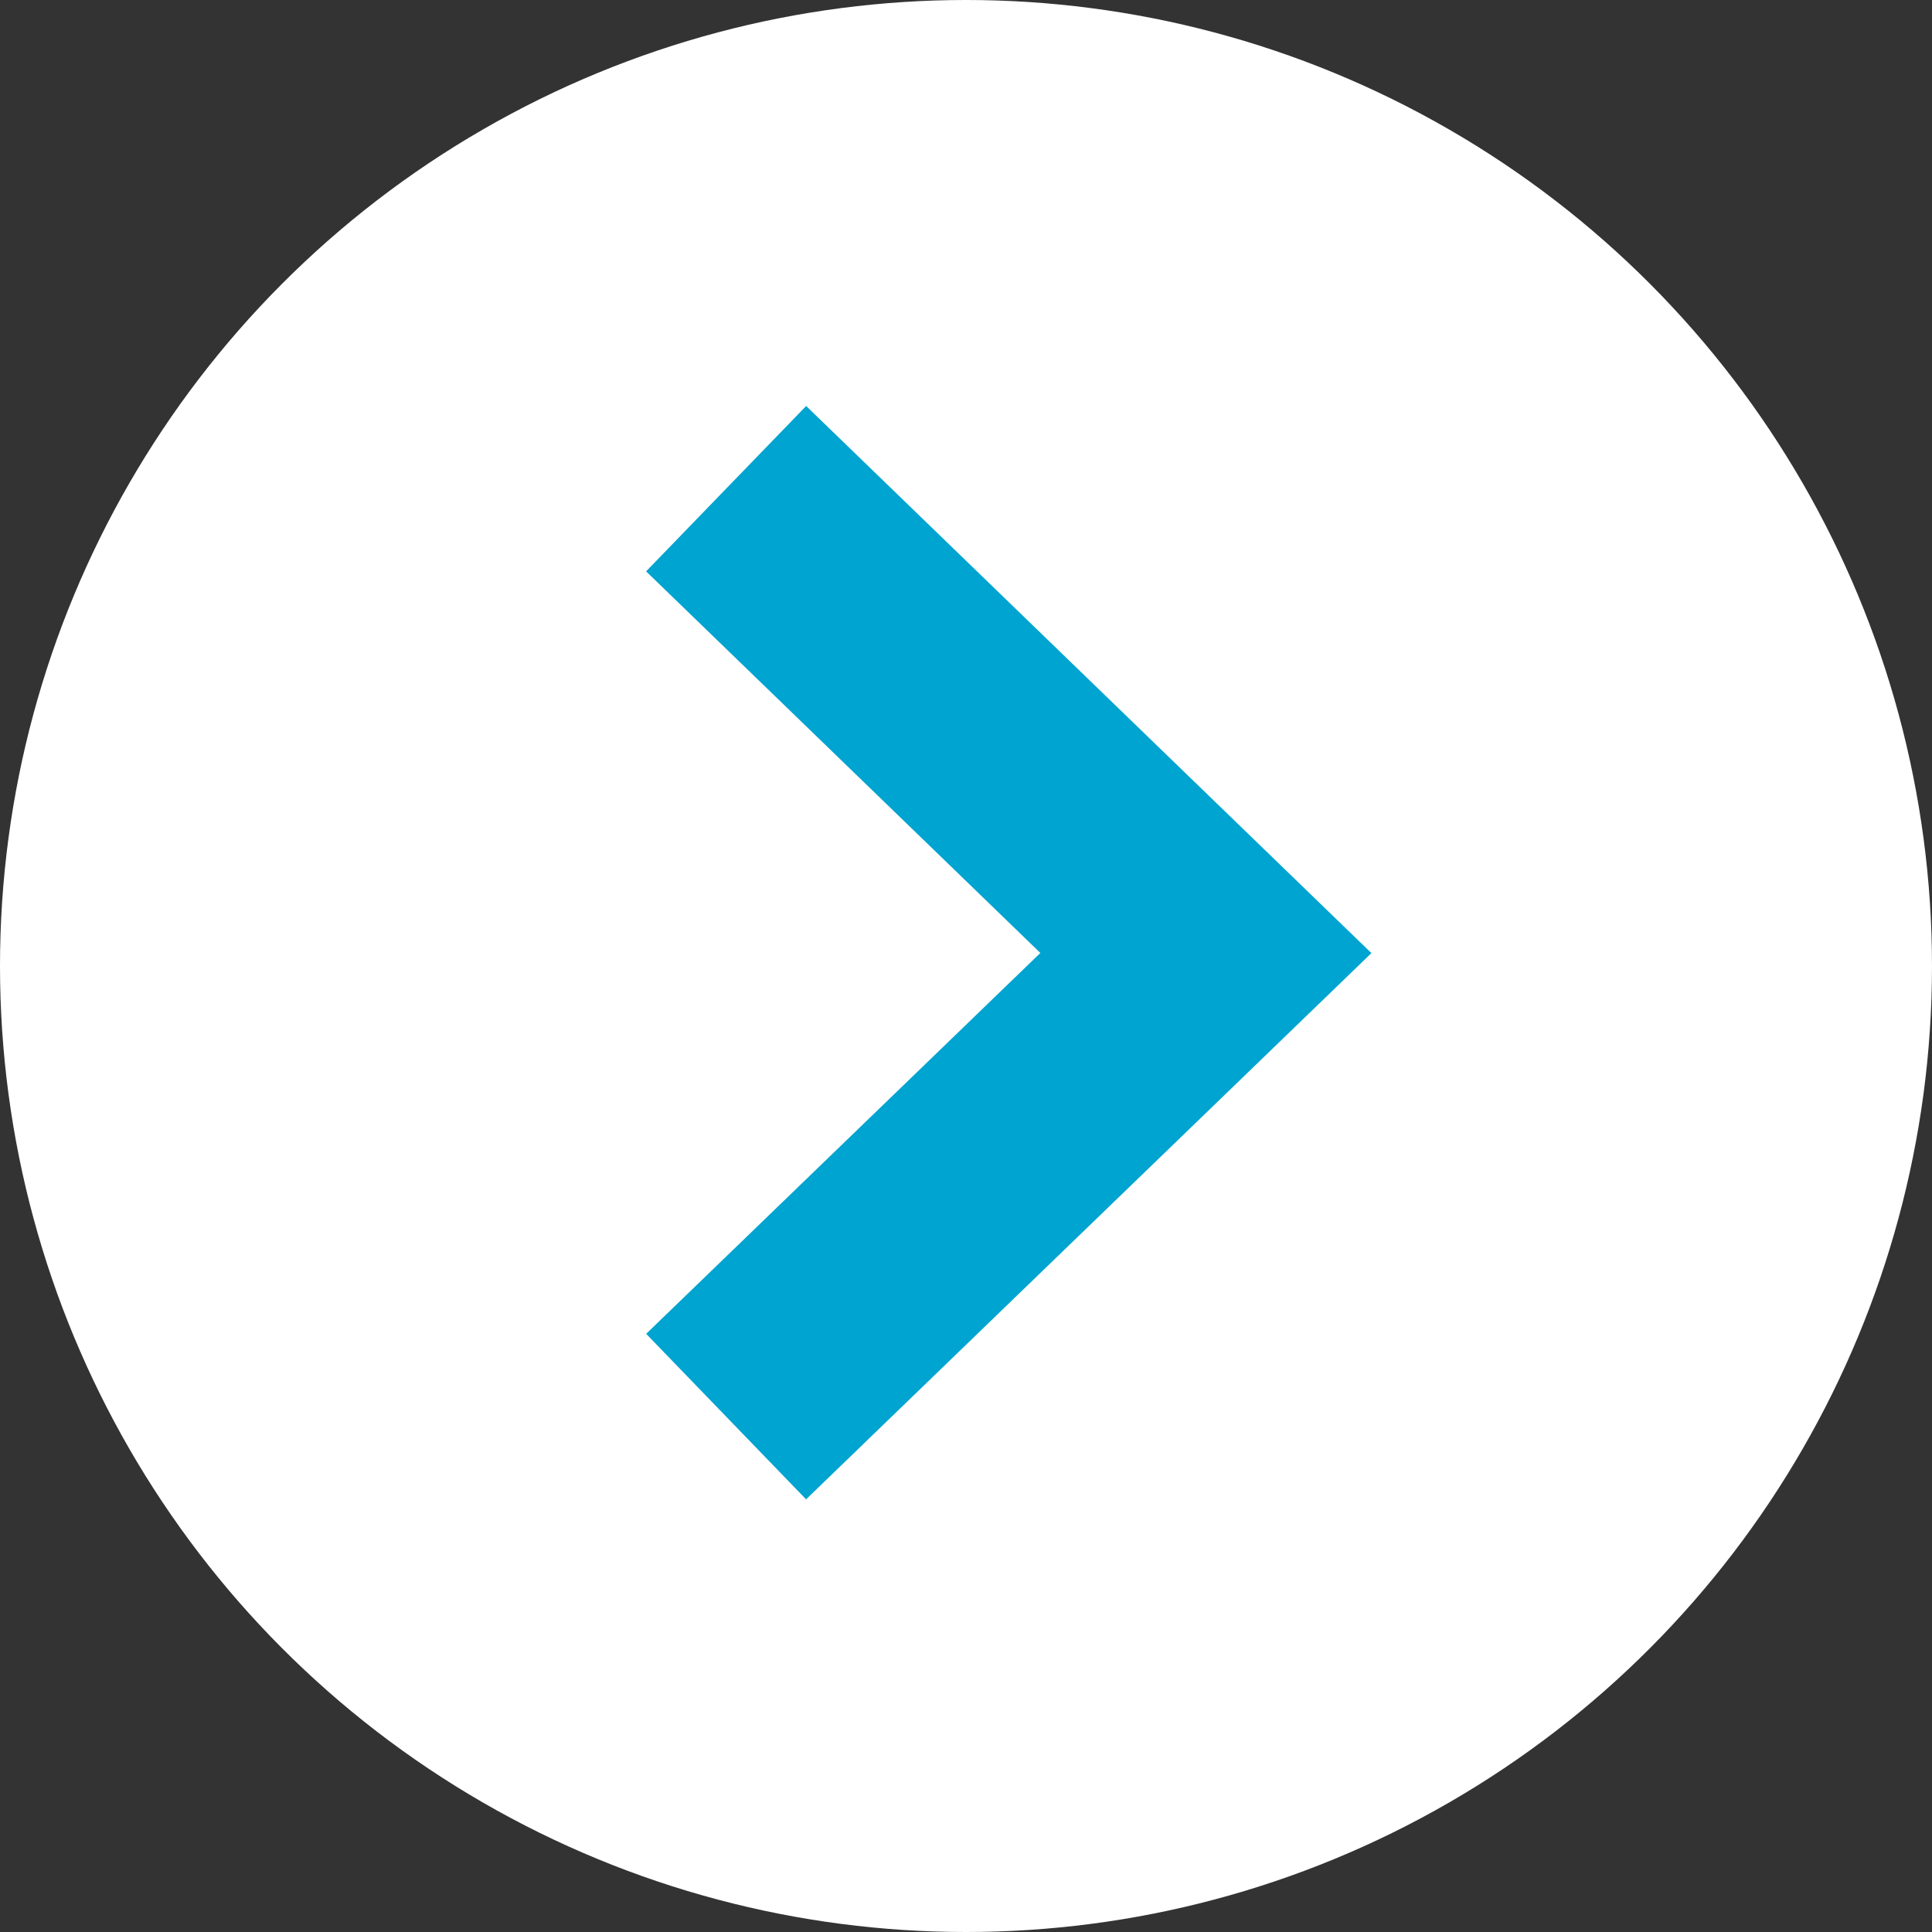
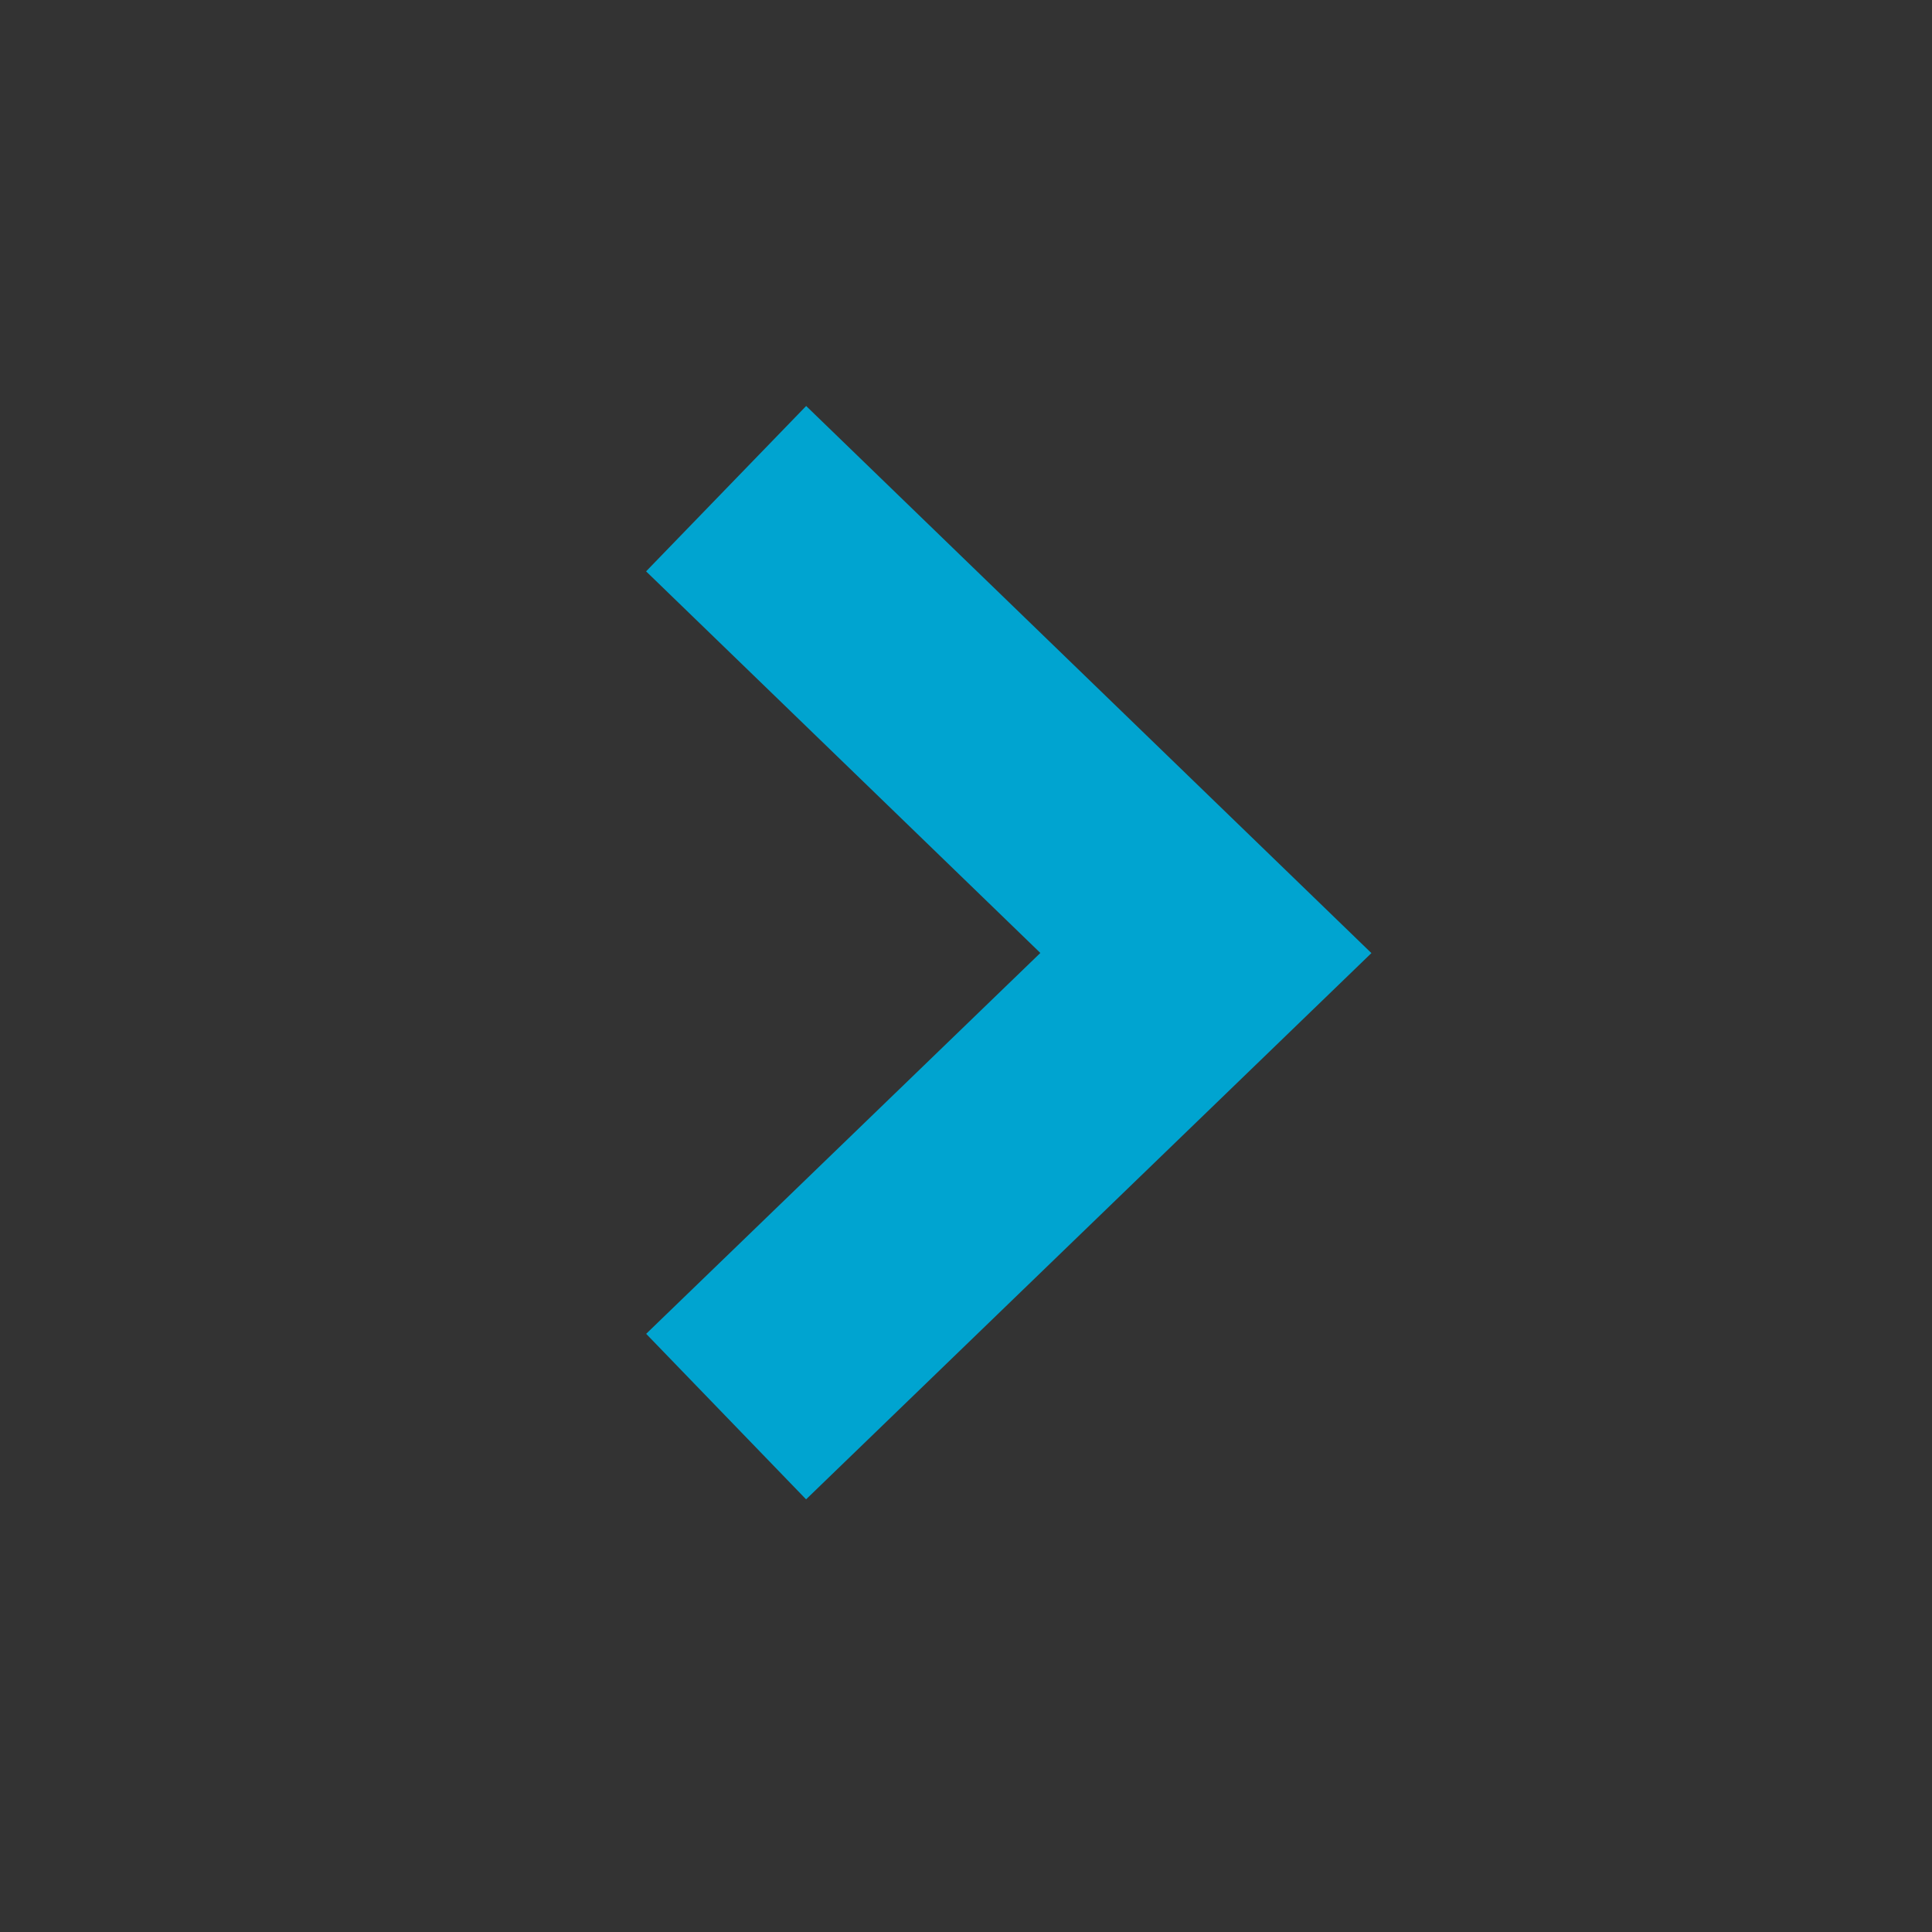
<svg xmlns="http://www.w3.org/2000/svg" viewBox="0 0 23.84 23.84">
  <rect x="0" y="0" width="23.84" height="23.84" fill="#333333" stroke="none" />
  <defs>
    <style>.cls-1{fill:#fff;}.cls-2{fill:none;stroke:#00a4d0;stroke-miterlimit:10;stroke-width:2.84px;}</style>
  </defs>
  <title>Asset 3</title>
  <g id="Layer_2" data-name="Layer 2">
    <g id="Vectorizing_Hero" data-name="Vectorizing Hero">
-       <circle class="cls-1" cx="11.92" cy="11.92" r="11.92" />
      <polyline class="cls-2" points="8.96 6.03 14.88 11.76 8.96 17.48" />
    </g>
  </g>
</svg>